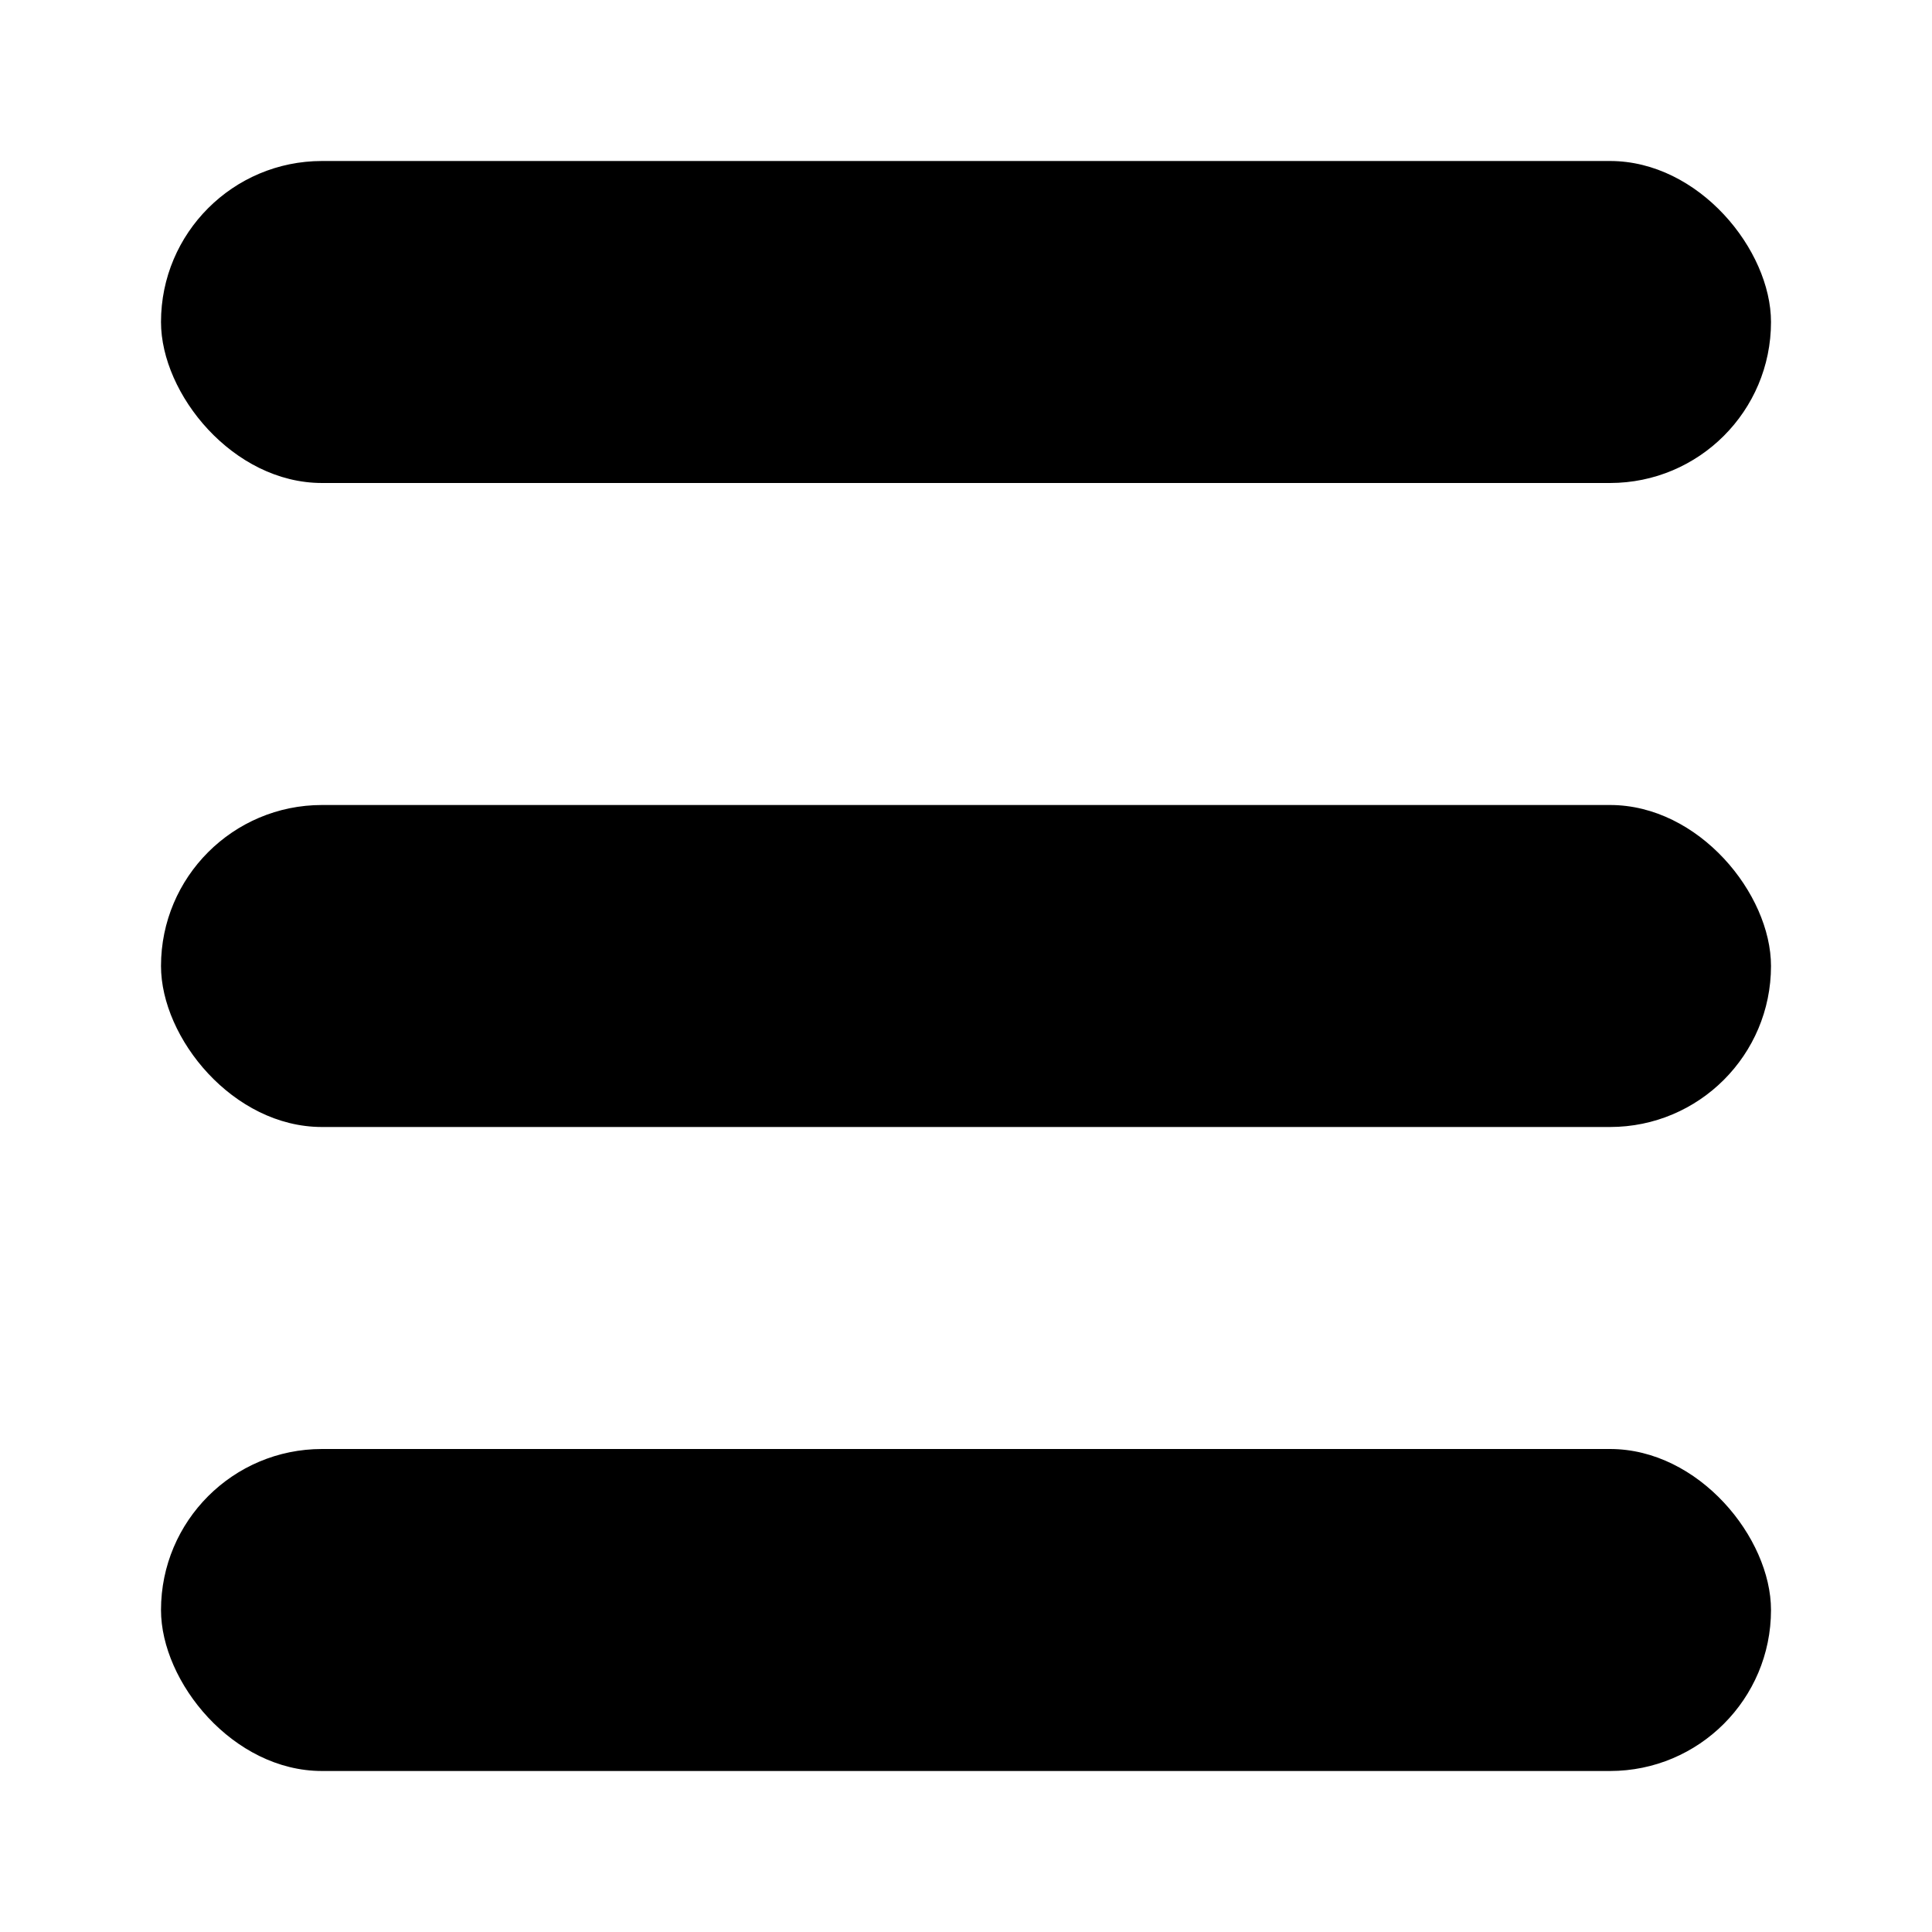
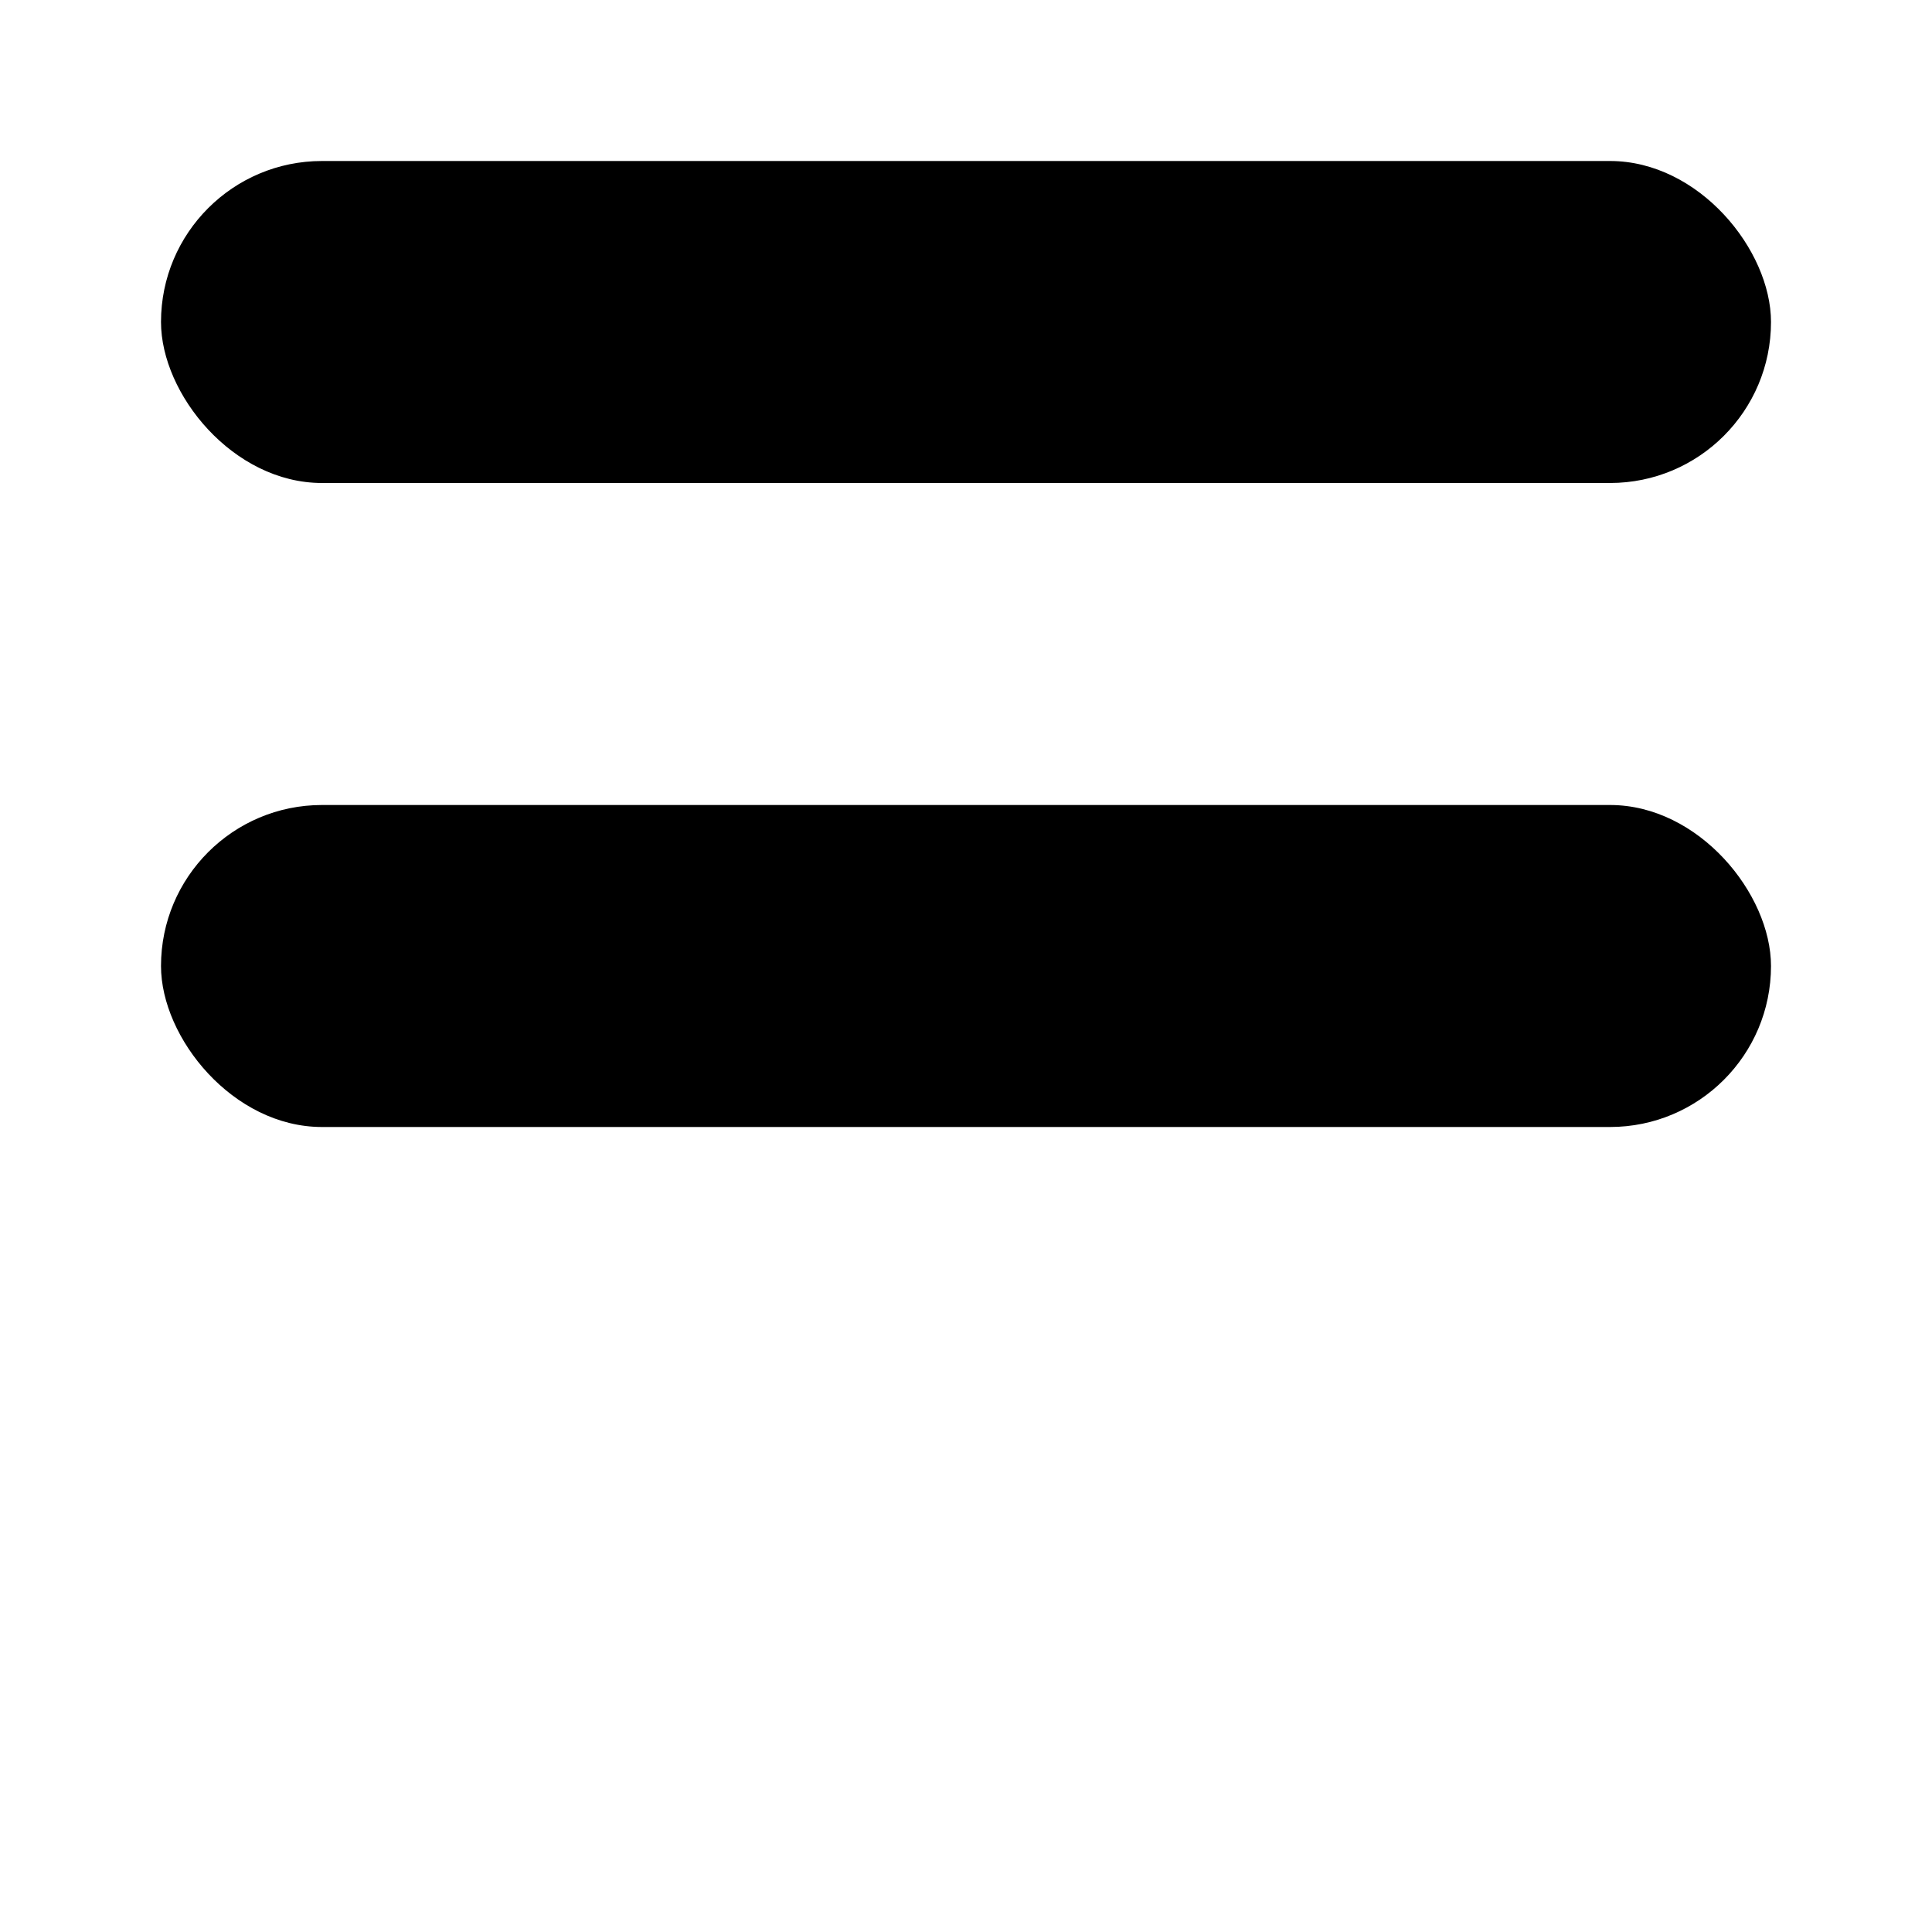
<svg xmlns="http://www.w3.org/2000/svg" width="12px" height="12px" viewBox="0 0 12 12" version="1.1">
  <title>profile</title>
  <g id="profile" stroke="none" stroke-width="1" fill="none" fill-rule="evenodd">
    <g id="core" transform="translate(1, 9)" fill="#000000" fill-rule="nonzero">
-       <rect id="Rectangle" x="0" y="0" width="10" height="2" rx="1" />
-     </g>
+       </g>
    <g id="core" transform="translate(1, 1)" fill="#000000" fill-rule="nonzero">
      <rect id="Rectangle" x="0" y="0" width="10" height="2" rx="1" />
    </g>
    <g id="core" transform="translate(1, 5)" fill="#000000" fill-rule="nonzero">
      <rect id="Rectangle" x="0" y="0" width="10" height="2" rx="1" />
    </g>
  </g>
</svg>